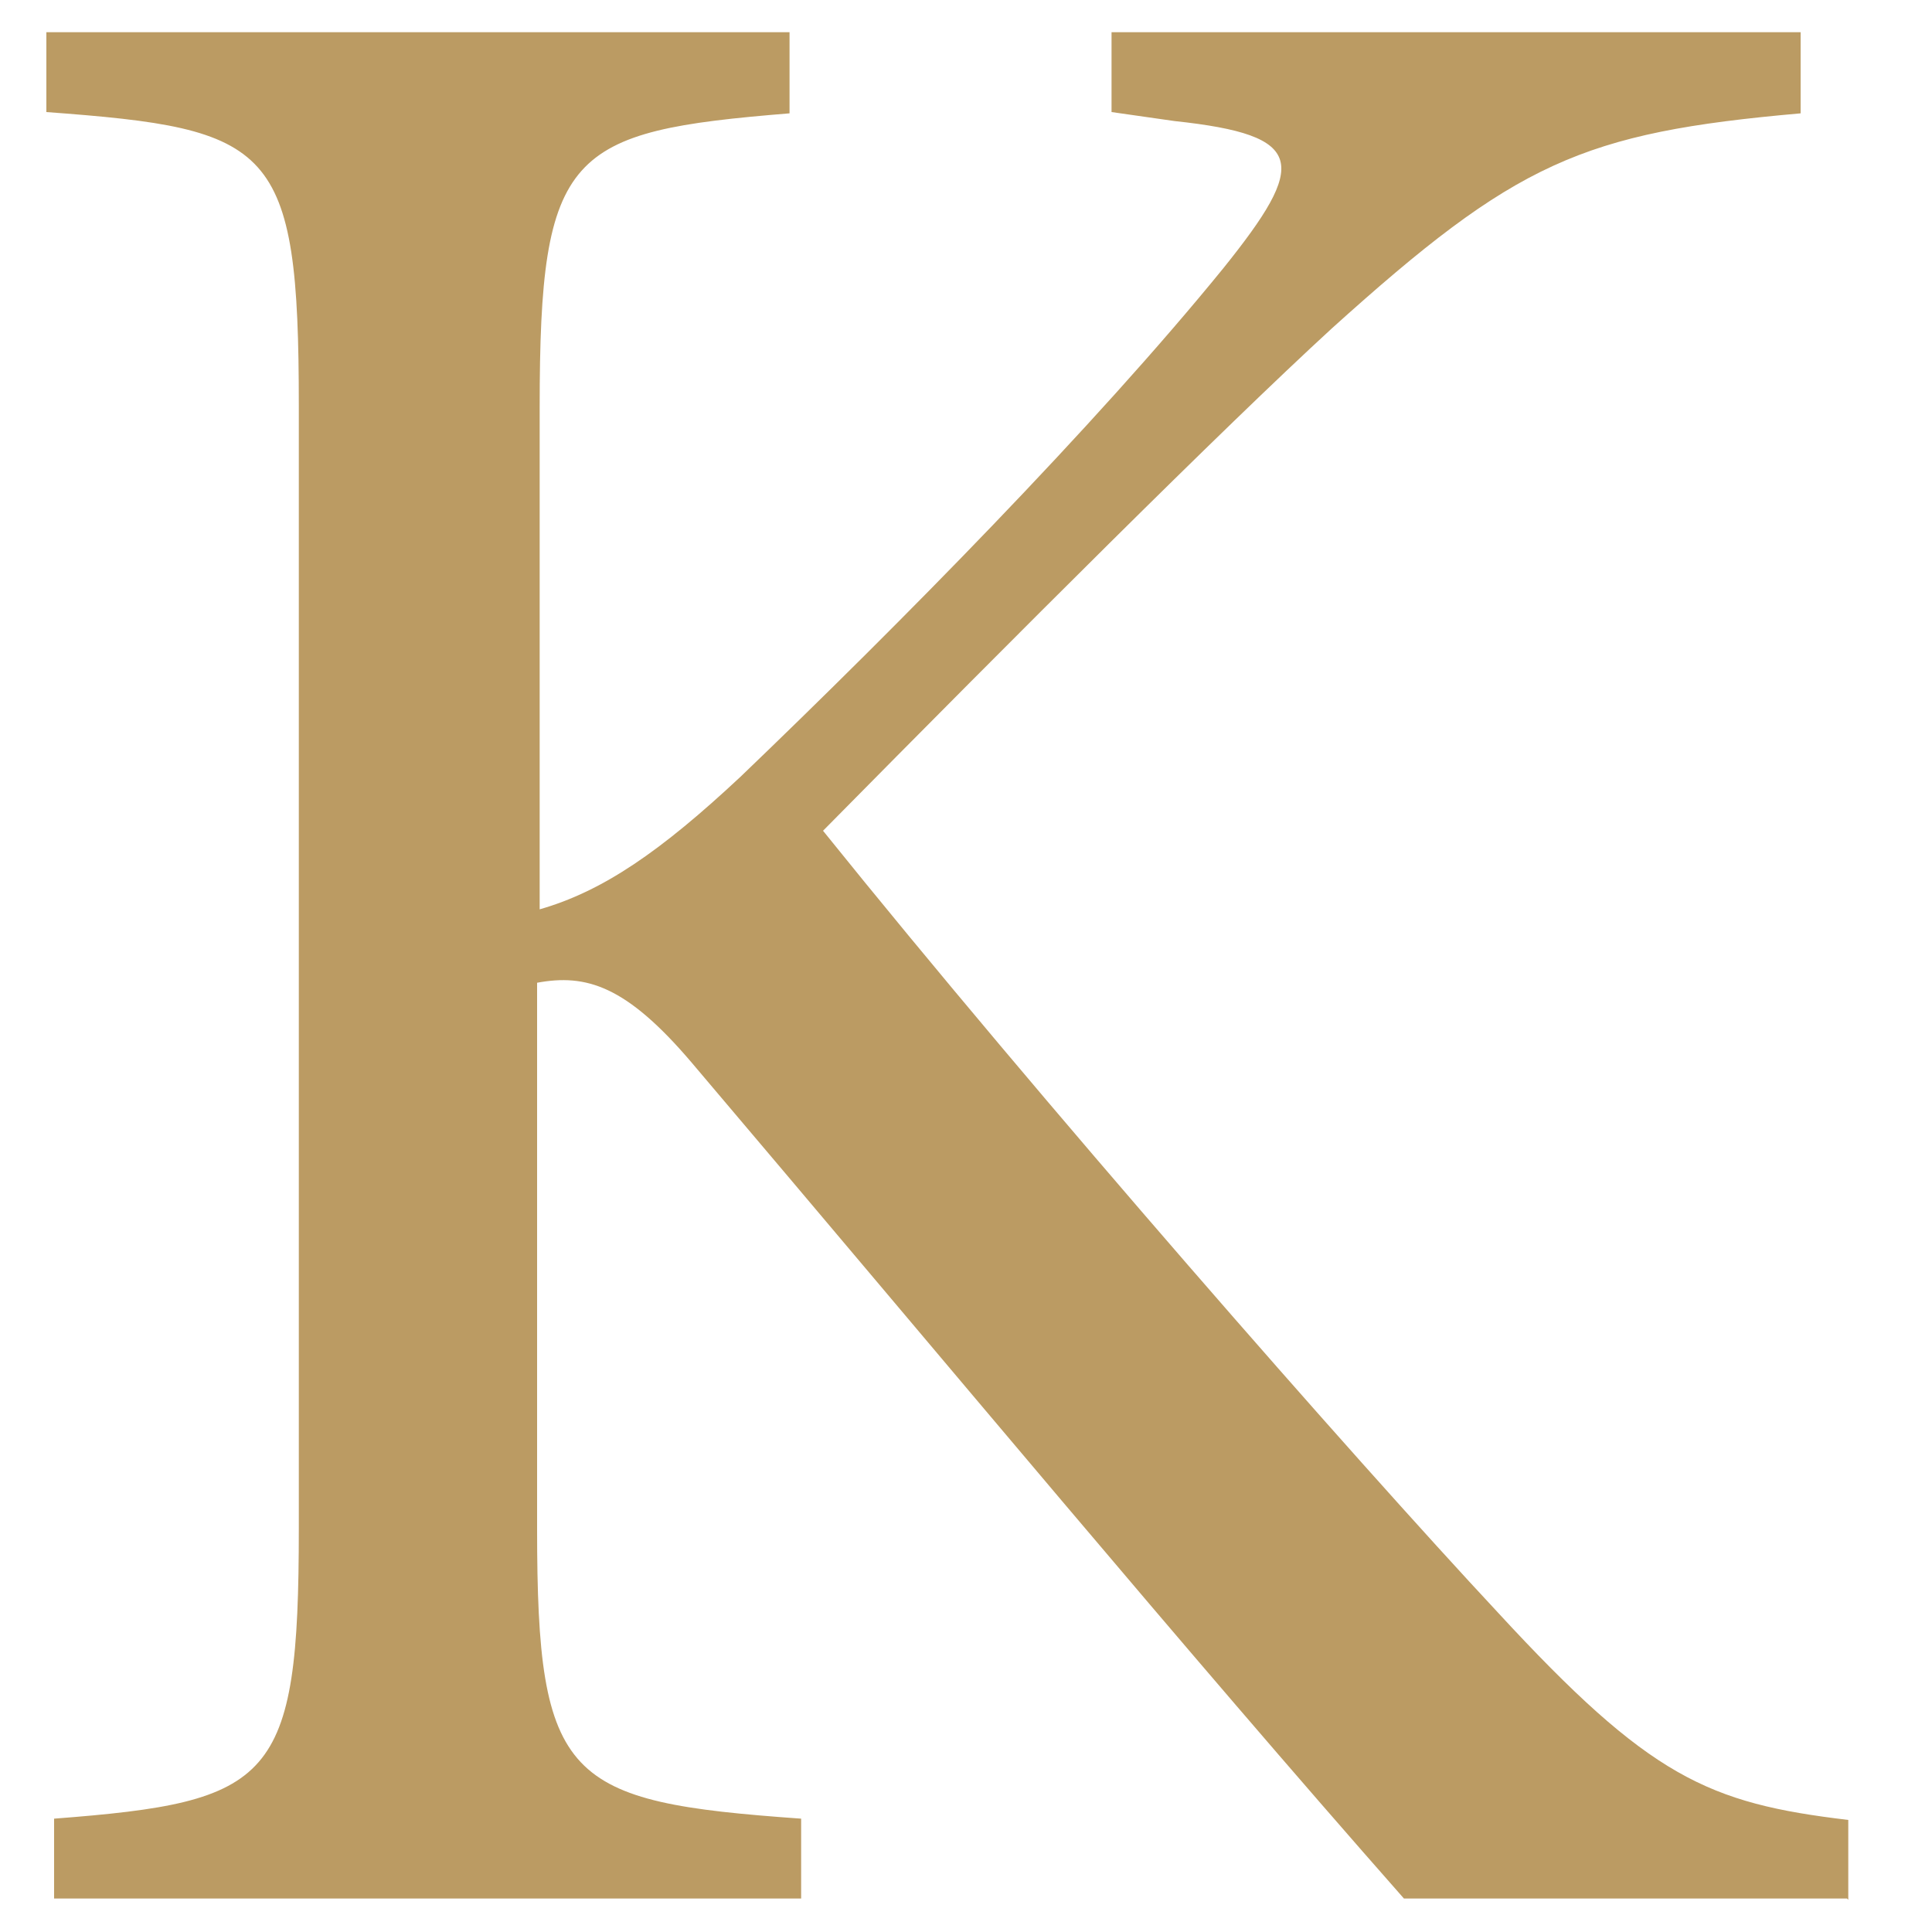
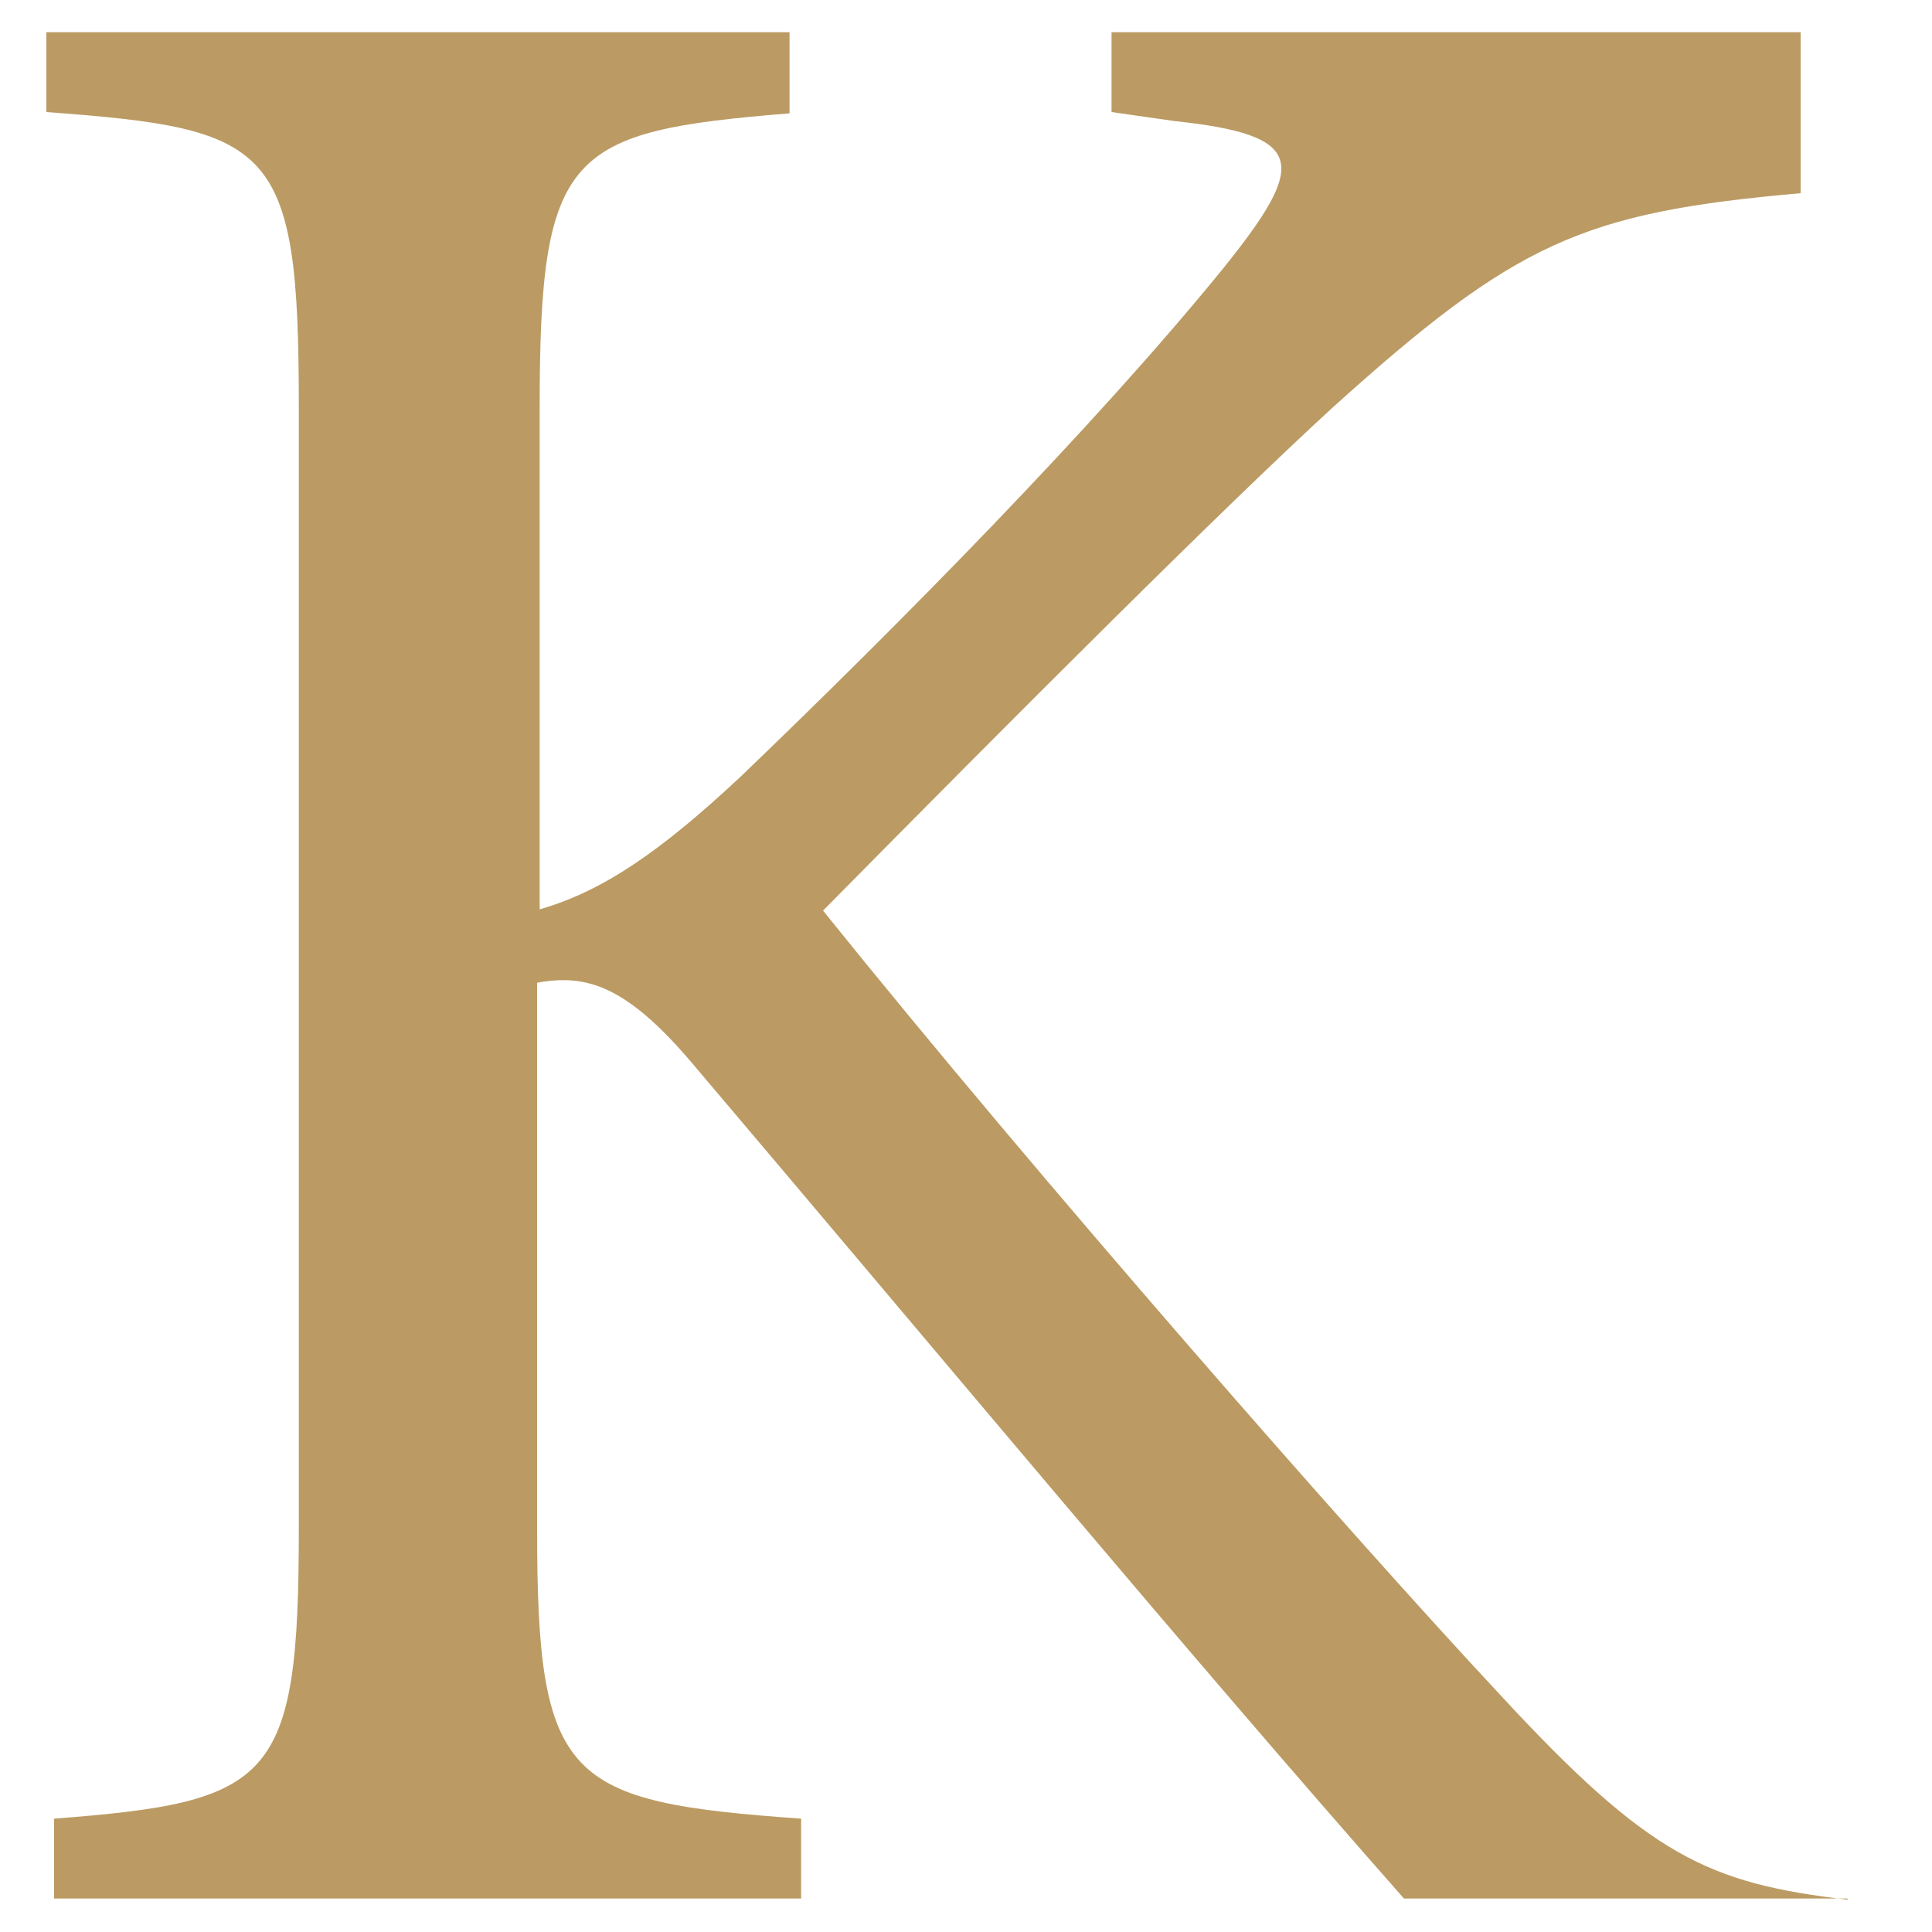
<svg xmlns="http://www.w3.org/2000/svg" id="Ebene_1" viewBox="0 0 15 15">
-   <path d="M14.35,14.75v-.62c-1.09-.13-1.54-.33-2.72-1.61-1.12-1.2-3.55-3.97-5.24-6.07,1.52-1.54,3.1-3.12,3.95-3.9,1.43-1.29,1.94-1.52,3.64-1.67V.25h-5.35v.62l.49.07c1.03.11,1.03.33.38,1.14-1,1.23-2.52,2.77-3.75,3.95-.62.58-1.07.89-1.56,1.03v-3.9c0-1.99.22-2.14,1.94-2.28V.25H.36v.62c1.76.13,1.96.25,1.96,2.28v8.72c0,1.96-.2,2.12-1.9,2.25v.62h5.8v-.62c-1.83-.13-2.05-.29-2.05-2.25v-4.24c.38-.07.69.02,1.2.62,2.01,2.37,3.82,4.55,5.53,6.49h3.44Z" style="fill:#bb9b63;" />
+   <path d="M14.35,14.75c-1.09-.13-1.54-.33-2.72-1.61-1.12-1.2-3.55-3.97-5.24-6.07,1.52-1.54,3.1-3.12,3.95-3.9,1.43-1.29,1.94-1.52,3.64-1.67V.25h-5.35v.62l.49.07c1.03.11,1.03.33.38,1.14-1,1.23-2.52,2.77-3.75,3.95-.62.58-1.07.89-1.56,1.03v-3.9c0-1.99.22-2.14,1.94-2.28V.25H.36v.62c1.76.13,1.96.25,1.96,2.28v8.72c0,1.96-.2,2.12-1.9,2.25v.62h5.8v-.62c-1.83-.13-2.05-.29-2.05-2.25v-4.24c.38-.07.69.02,1.2.62,2.01,2.37,3.82,4.55,5.53,6.49h3.44Z" style="fill:#bb9b63;" />
</svg>